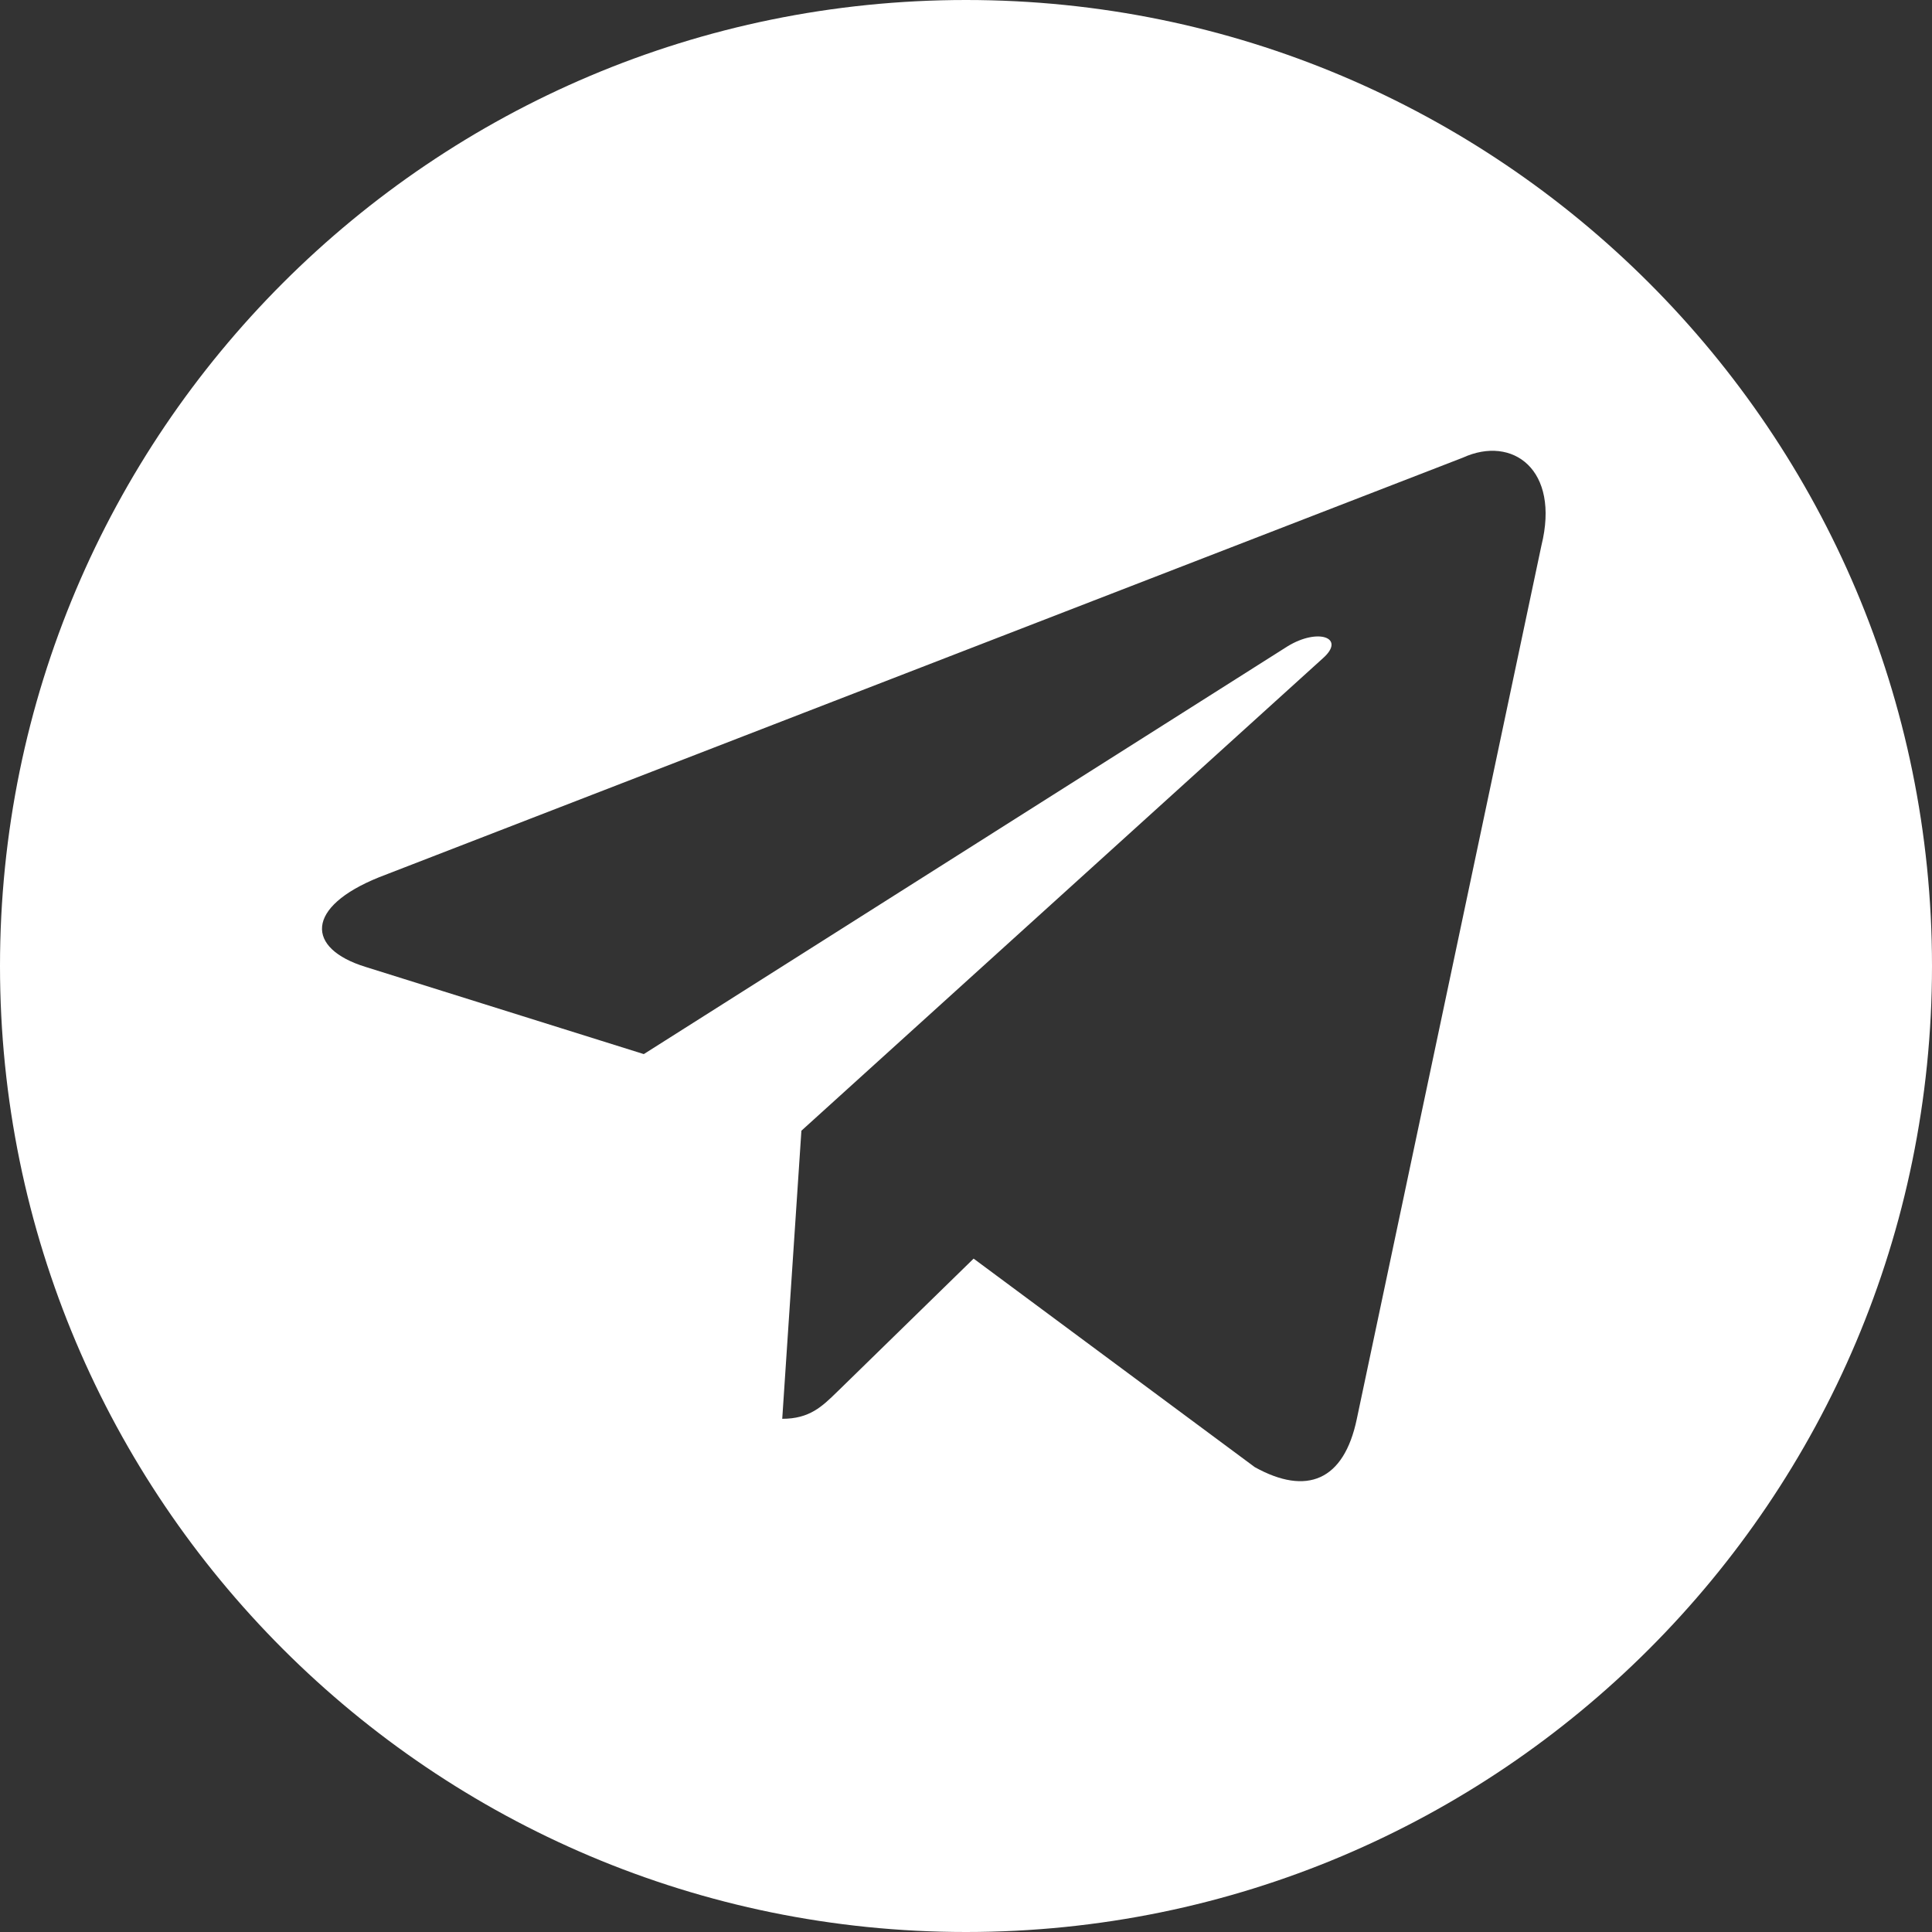
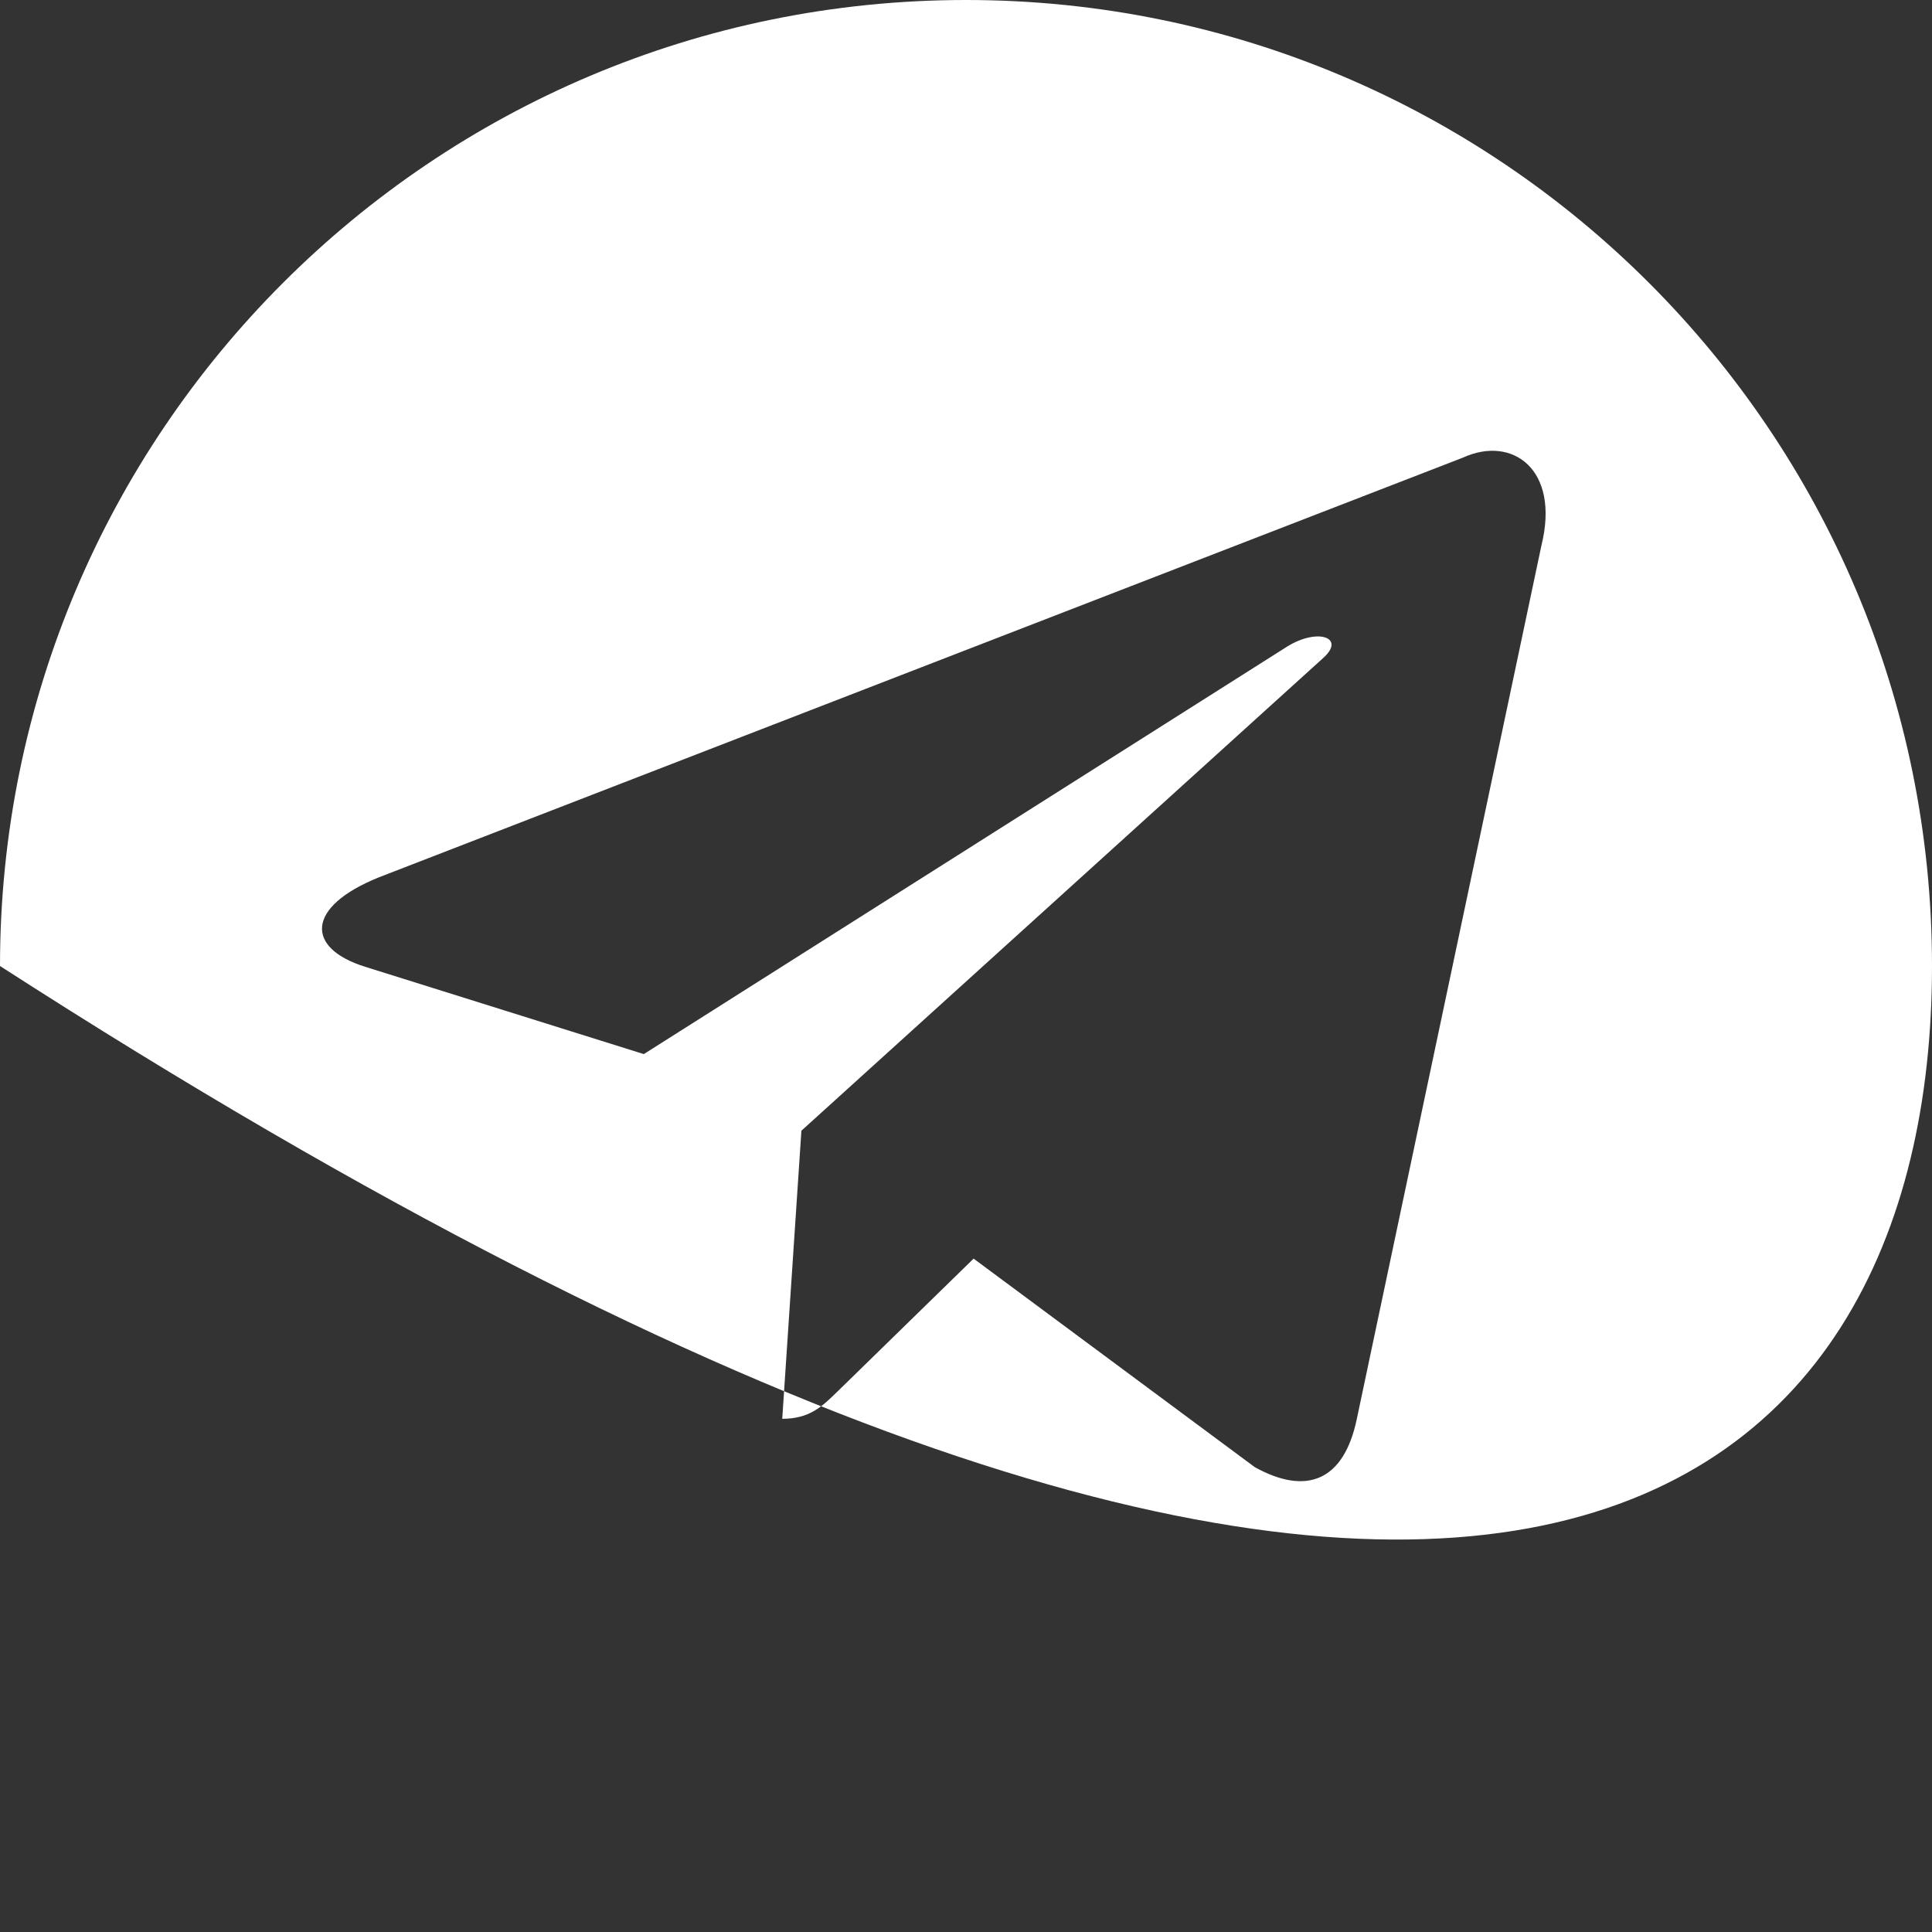
<svg xmlns="http://www.w3.org/2000/svg" width="35" height="35" viewBox="0 0 35 35" fill="none">
  <rect x="0" y="0" width="35" height="35" fill="#333333" stroke="none" />
-   <path fill-rule="evenodd" clip-rule="evenodd" d="M0 17.5C0 27.165 7.835 35 17.5 35C27.165 35 35 27.165 35 17.5C35 7.835 27.165 0 17.5 0C7.835 0 0 7.835 0 17.5ZM14.171 25.703L14.518 20.486L14.517 20.485L23.97 11.921C24.384 11.552 23.879 11.371 23.328 11.707L11.663 19.096L6.624 17.517C5.536 17.182 5.528 16.431 6.868 15.892L26.503 8.29C27.4 7.881 28.266 8.506 27.924 9.884L24.58 25.705C24.346 26.829 23.669 27.098 22.732 26.579L17.638 22.801L15.19 25.191C15.182 25.198 15.175 25.206 15.167 25.213C14.893 25.481 14.666 25.703 14.171 25.703Z" fill="white" />
+   <path fill-rule="evenodd" clip-rule="evenodd" d="M0 17.5C27.165 35 35 27.165 35 17.5C35 7.835 27.165 0 17.5 0C7.835 0 0 7.835 0 17.5ZM14.171 25.703L14.518 20.486L14.517 20.485L23.97 11.921C24.384 11.552 23.879 11.371 23.328 11.707L11.663 19.096L6.624 17.517C5.536 17.182 5.528 16.431 6.868 15.892L26.503 8.29C27.4 7.881 28.266 8.506 27.924 9.884L24.58 25.705C24.346 26.829 23.669 27.098 22.732 26.579L17.638 22.801L15.19 25.191C15.182 25.198 15.175 25.206 15.167 25.213C14.893 25.481 14.666 25.703 14.171 25.703Z" fill="white" />
</svg>